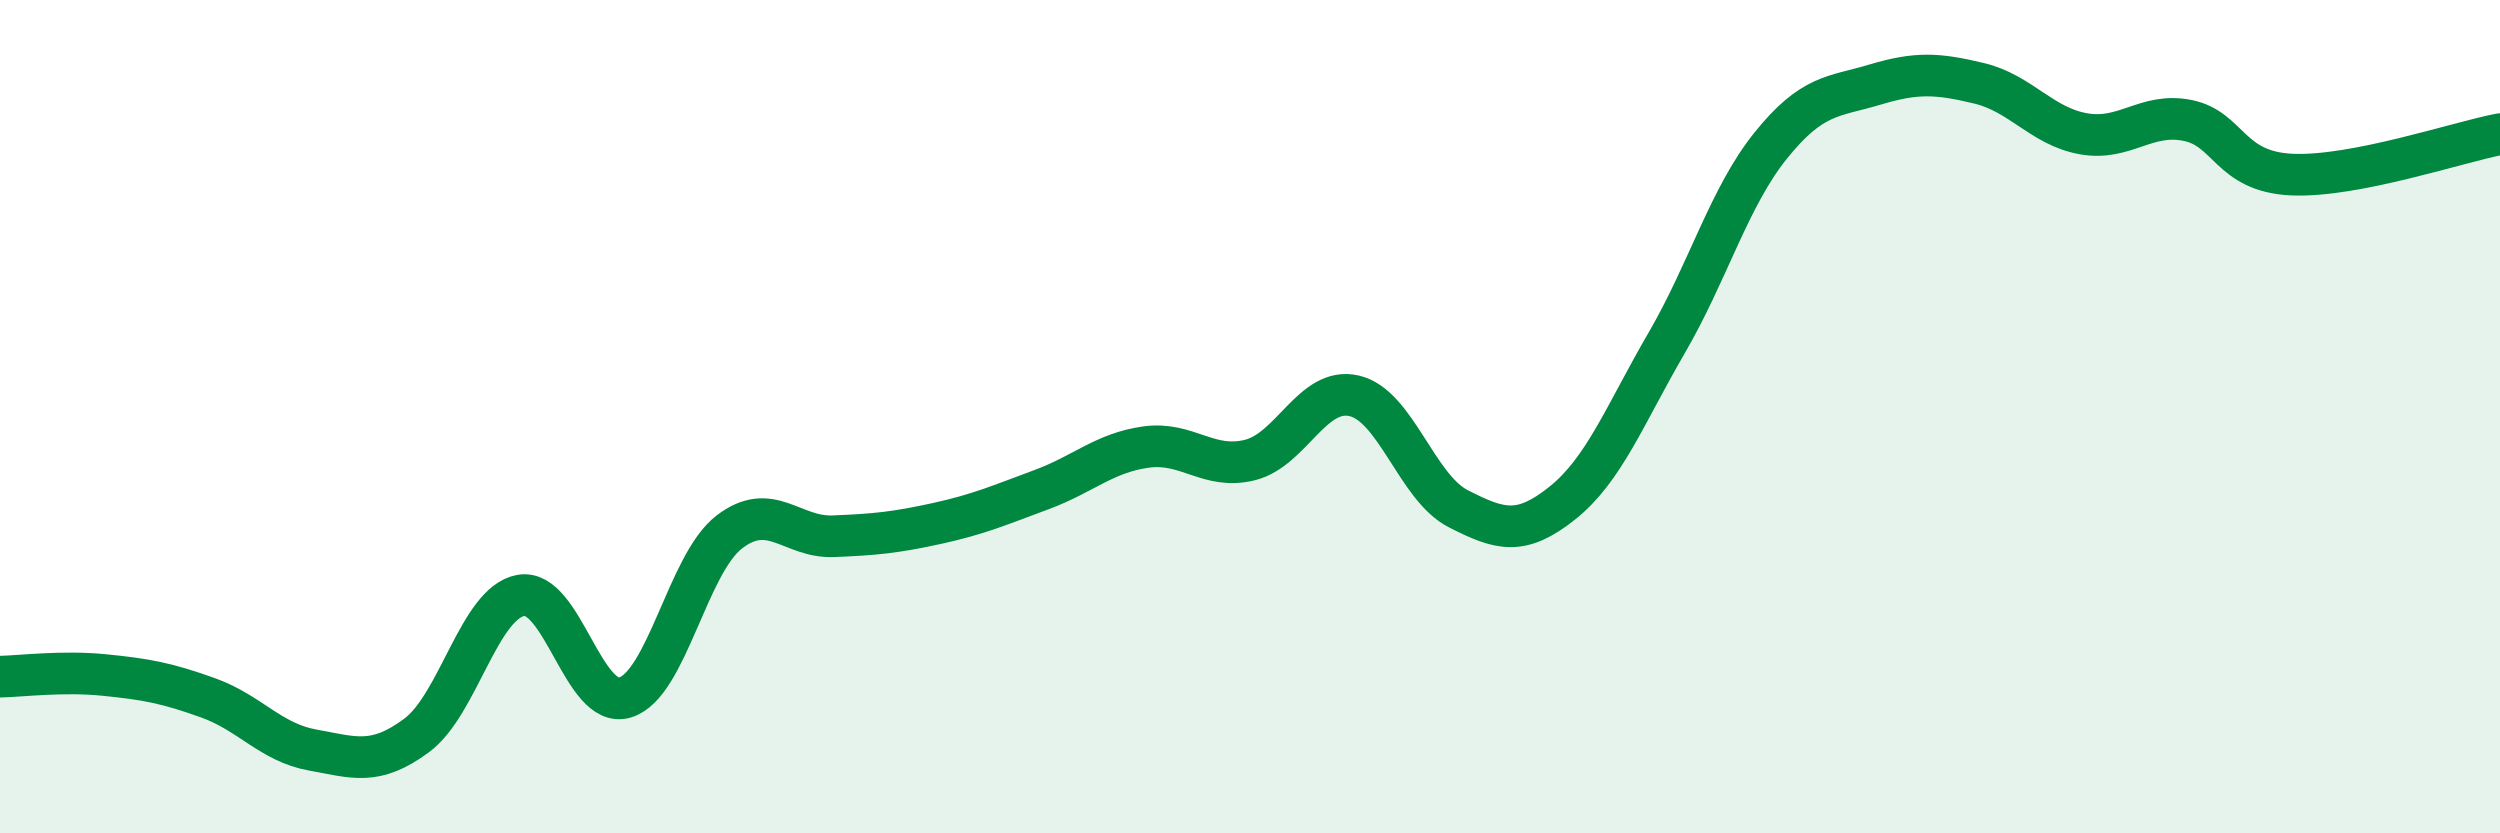
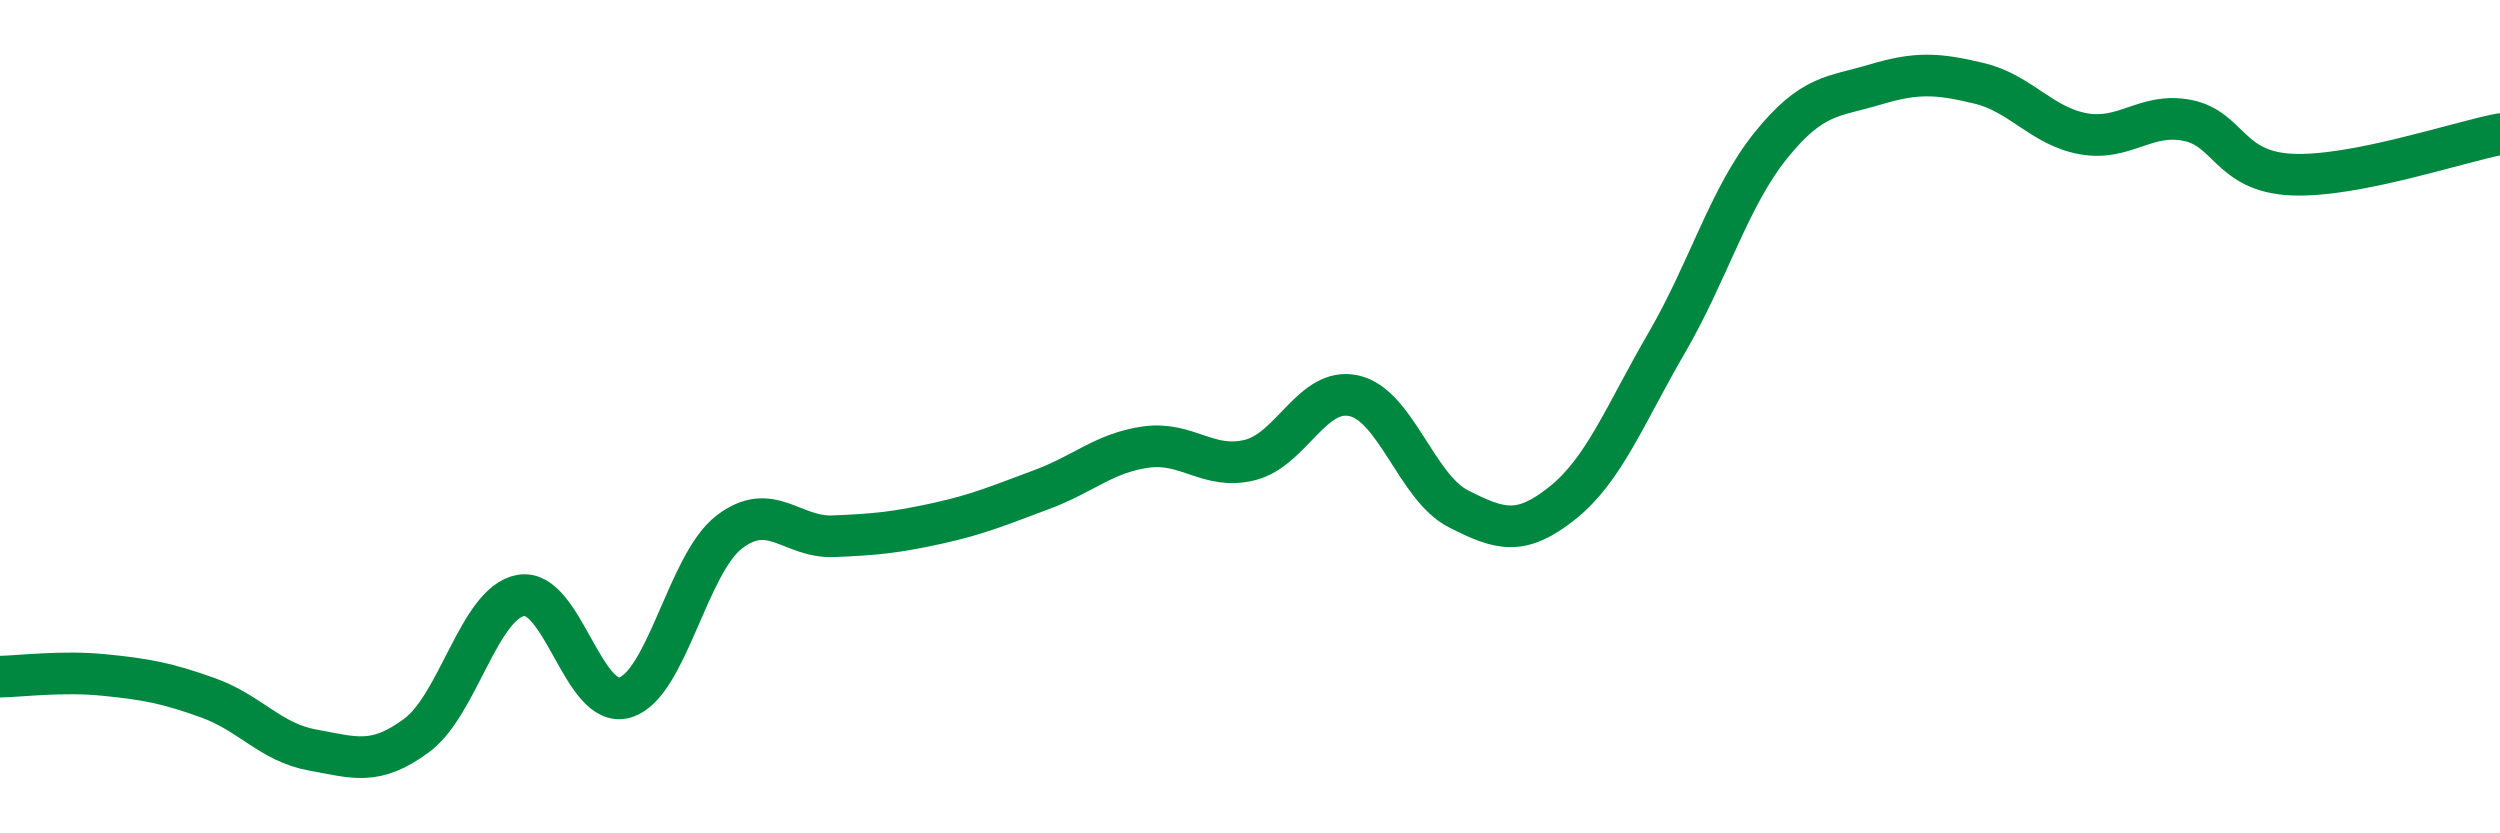
<svg xmlns="http://www.w3.org/2000/svg" width="60" height="20" viewBox="0 0 60 20">
-   <path d="M 0,16.24 C 0.5,16.23 1.5,16.1 2.5,16.2 C 3.5,16.3 4,16.39 5,16.75 C 6,17.11 6.5,17.82 7.5,18 C 8.5,18.18 9,18.39 10,17.65 C 11,16.91 11.5,14.47 12.5,14.29 C 13.5,14.11 14,17.04 15,16.74 C 16,16.44 16.5,13.54 17.5,12.77 C 18.5,12 19,12.91 20,12.87 C 21,12.83 21.5,12.78 22.5,12.56 C 23.5,12.34 24,12.12 25,11.75 C 26,11.38 26.5,10.87 27.5,10.73 C 28.5,10.59 29,11.29 30,11.04 C 31,10.79 31.5,9.27 32.5,9.5 C 33.5,9.73 34,11.7 35,12.21 C 36,12.72 36.5,12.87 37.5,12.07 C 38.5,11.27 39,9.95 40,8.23 C 41,6.51 41.5,4.73 42.5,3.49 C 43.5,2.25 44,2.33 45,2.03 C 46,1.73 46.5,1.76 47.5,2 C 48.5,2.24 49,3.03 50,3.21 C 51,3.39 51.5,2.69 52.5,2.89 C 53.5,3.09 53.5,4.12 55,4.19 C 56.5,4.26 59,3.41 60,3.22L60 20L0 20Z" fill="#008740" opacity="0.1" stroke-linecap="round" stroke-linejoin="round" />
  <path d="M 0,16.24 C 0.5,16.23 1.5,16.1 2.5,16.2 C 3.5,16.3 4,16.39 5,16.75 C 6,17.11 6.5,17.82 7.5,18 C 8.5,18.18 9,18.39 10,17.65 C 11,16.91 11.5,14.47 12.5,14.29 C 13.5,14.11 14,17.04 15,16.74 C 16,16.44 16.5,13.54 17.5,12.77 C 18.5,12 19,12.91 20,12.87 C 21,12.83 21.5,12.78 22.5,12.56 C 23.5,12.34 24,12.12 25,11.75 C 26,11.38 26.5,10.87 27.5,10.73 C 28.5,10.59 29,11.29 30,11.04 C 31,10.79 31.5,9.27 32.5,9.5 C 33.5,9.73 34,11.7 35,12.21 C 36,12.72 36.5,12.87 37.5,12.07 C 38.5,11.27 39,9.95 40,8.23 C 41,6.51 41.5,4.73 42.5,3.49 C 43.5,2.25 44,2.33 45,2.03 C 46,1.73 46.5,1.76 47.5,2 C 48.5,2.24 49,3.03 50,3.21 C 51,3.39 51.5,2.69 52.5,2.89 C 53.5,3.09 53.5,4.12 55,4.19 C 56.5,4.26 59,3.41 60,3.22" stroke="#008740" stroke-width="1" fill="none" stroke-linecap="round" stroke-linejoin="round" />
</svg>